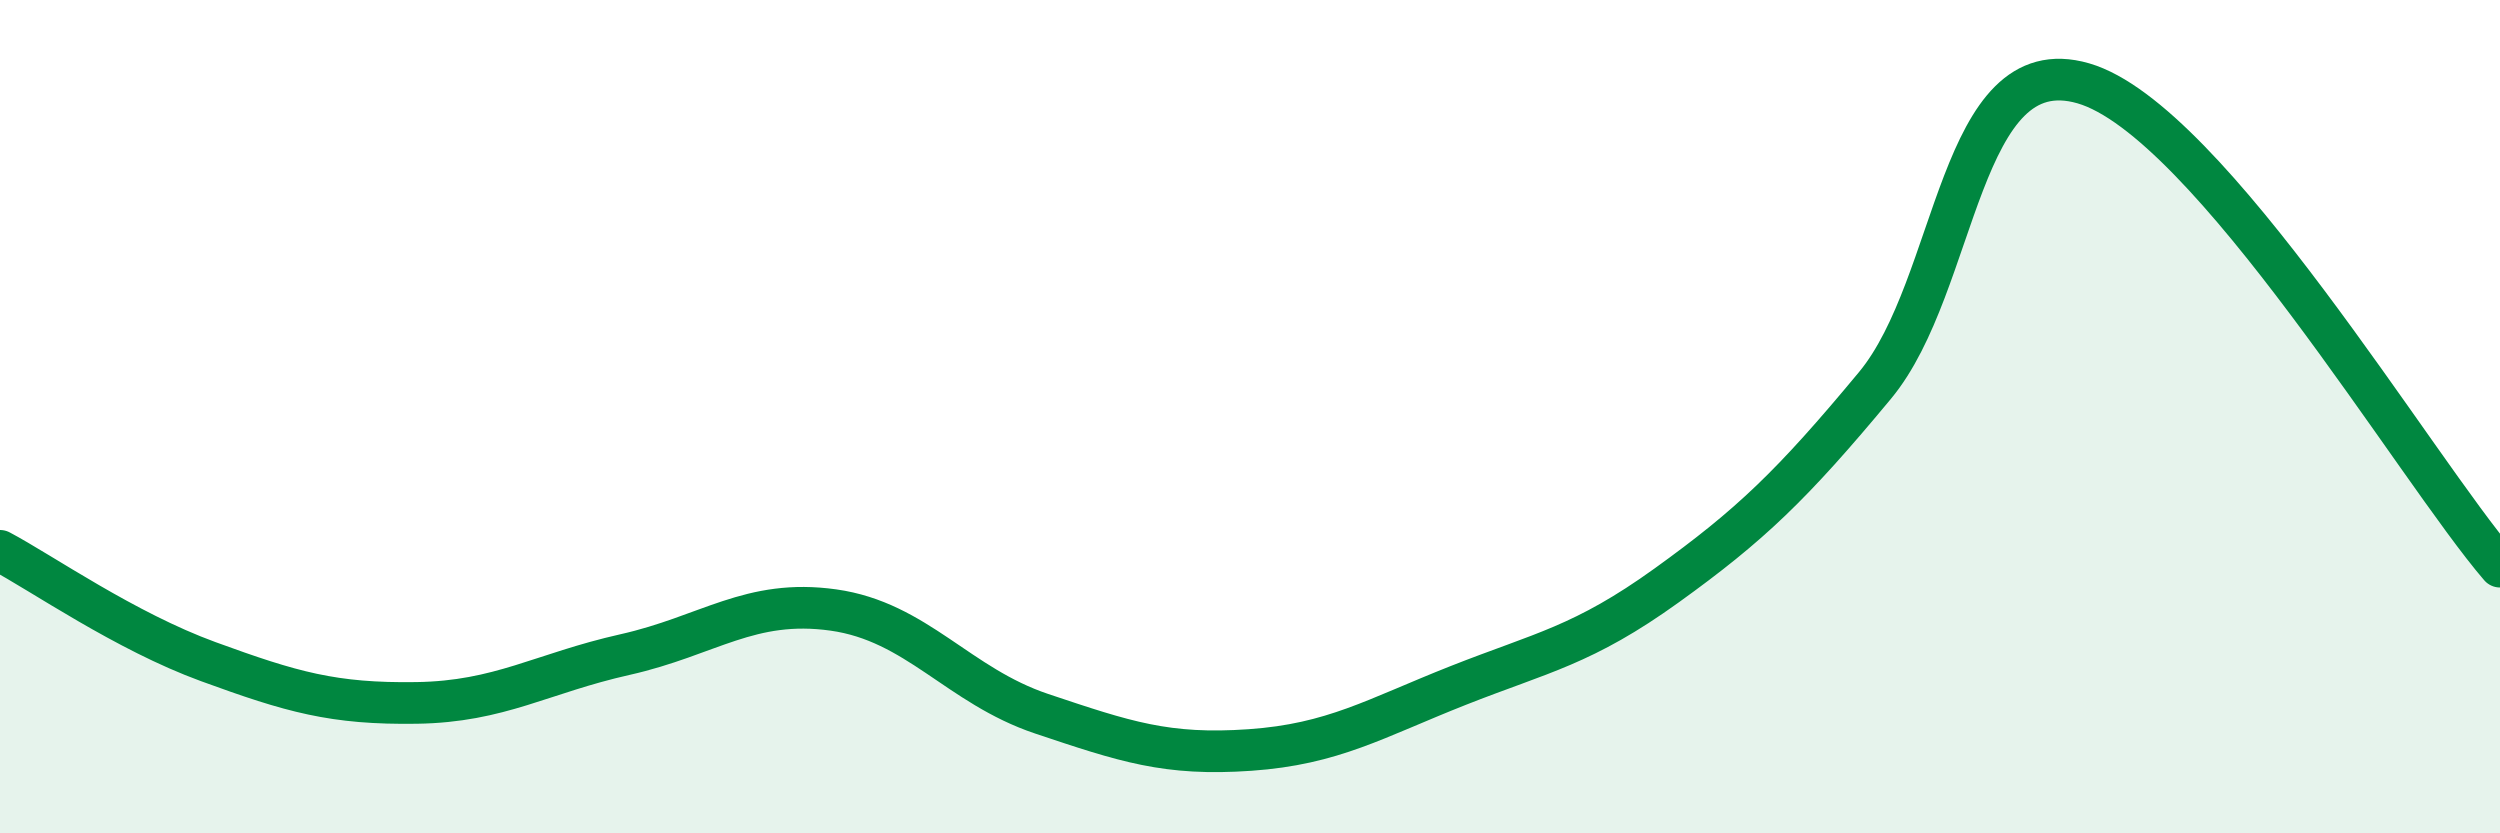
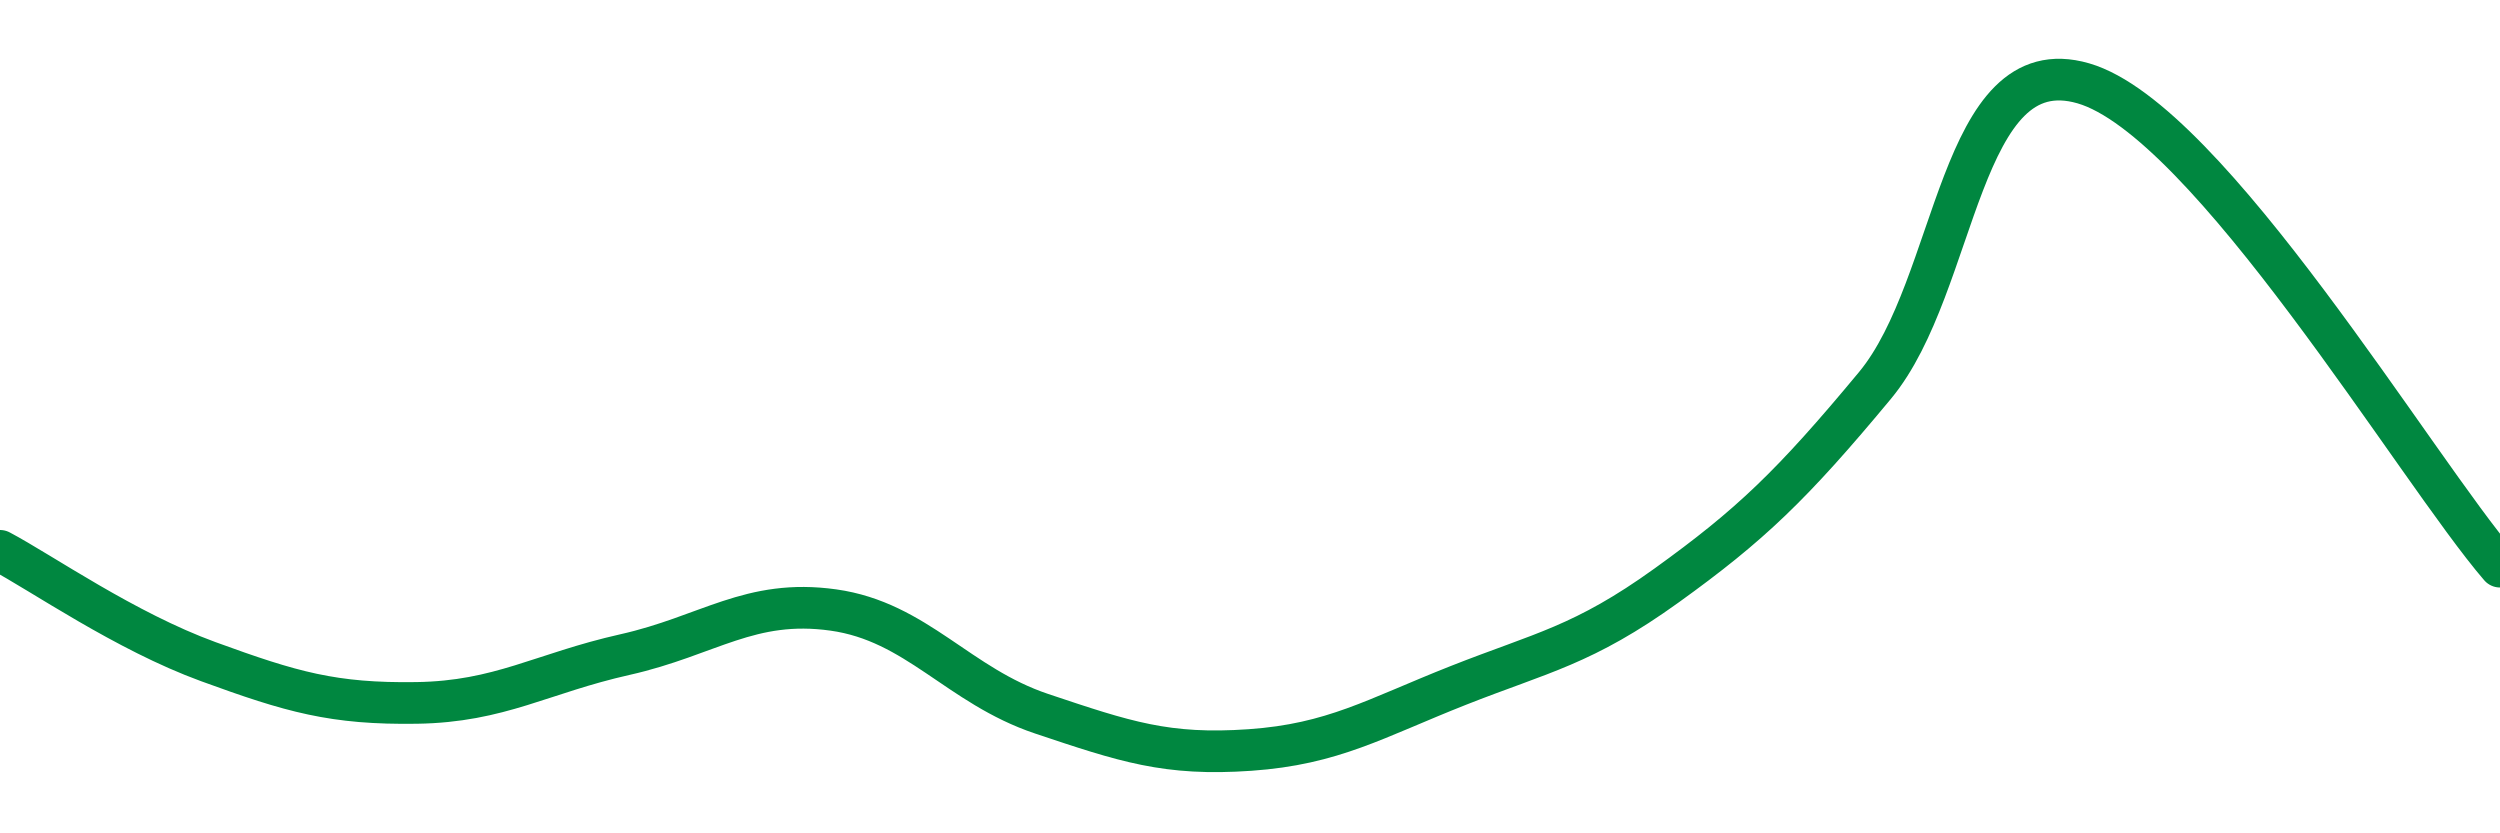
<svg xmlns="http://www.w3.org/2000/svg" width="60" height="20" viewBox="0 0 60 20">
-   <path d="M 0,13.22 C 1,13.75 3,15.15 5,15.88 C 7,16.61 8,16.9 10,16.87 C 12,16.84 13,16.16 15,15.71 C 17,15.26 18,14.36 20,14.64 C 22,14.92 23,16.46 25,17.13 C 27,17.8 28,18.14 30,18 C 32,17.86 33,17.24 35,16.45 C 37,15.66 38,15.49 40,14.05 C 42,12.61 43,11.66 45,9.25 C 47,6.84 47,1.13 50,2 C 53,2.87 58,11.28 60,13.6L60 20L0 20Z" fill="#008740" opacity="0.1" stroke-linecap="round" stroke-linejoin="round" />
  <path d="M 0,13.22 C 1,13.75 3,15.15 5,15.88 C 7,16.61 8,16.9 10,16.87 C 12,16.84 13,16.16 15,15.71 C 17,15.26 18,14.36 20,14.64 C 22,14.92 23,16.46 25,17.13 C 27,17.8 28,18.14 30,18 C 32,17.86 33,17.24 35,16.45 C 37,15.66 38,15.49 40,14.05 C 42,12.61 43,11.66 45,9.25 C 47,6.84 47,1.13 50,2 C 53,2.87 58,11.28 60,13.6" stroke="#008740" stroke-width="1" fill="none" stroke-linecap="round" stroke-linejoin="round" />
</svg>